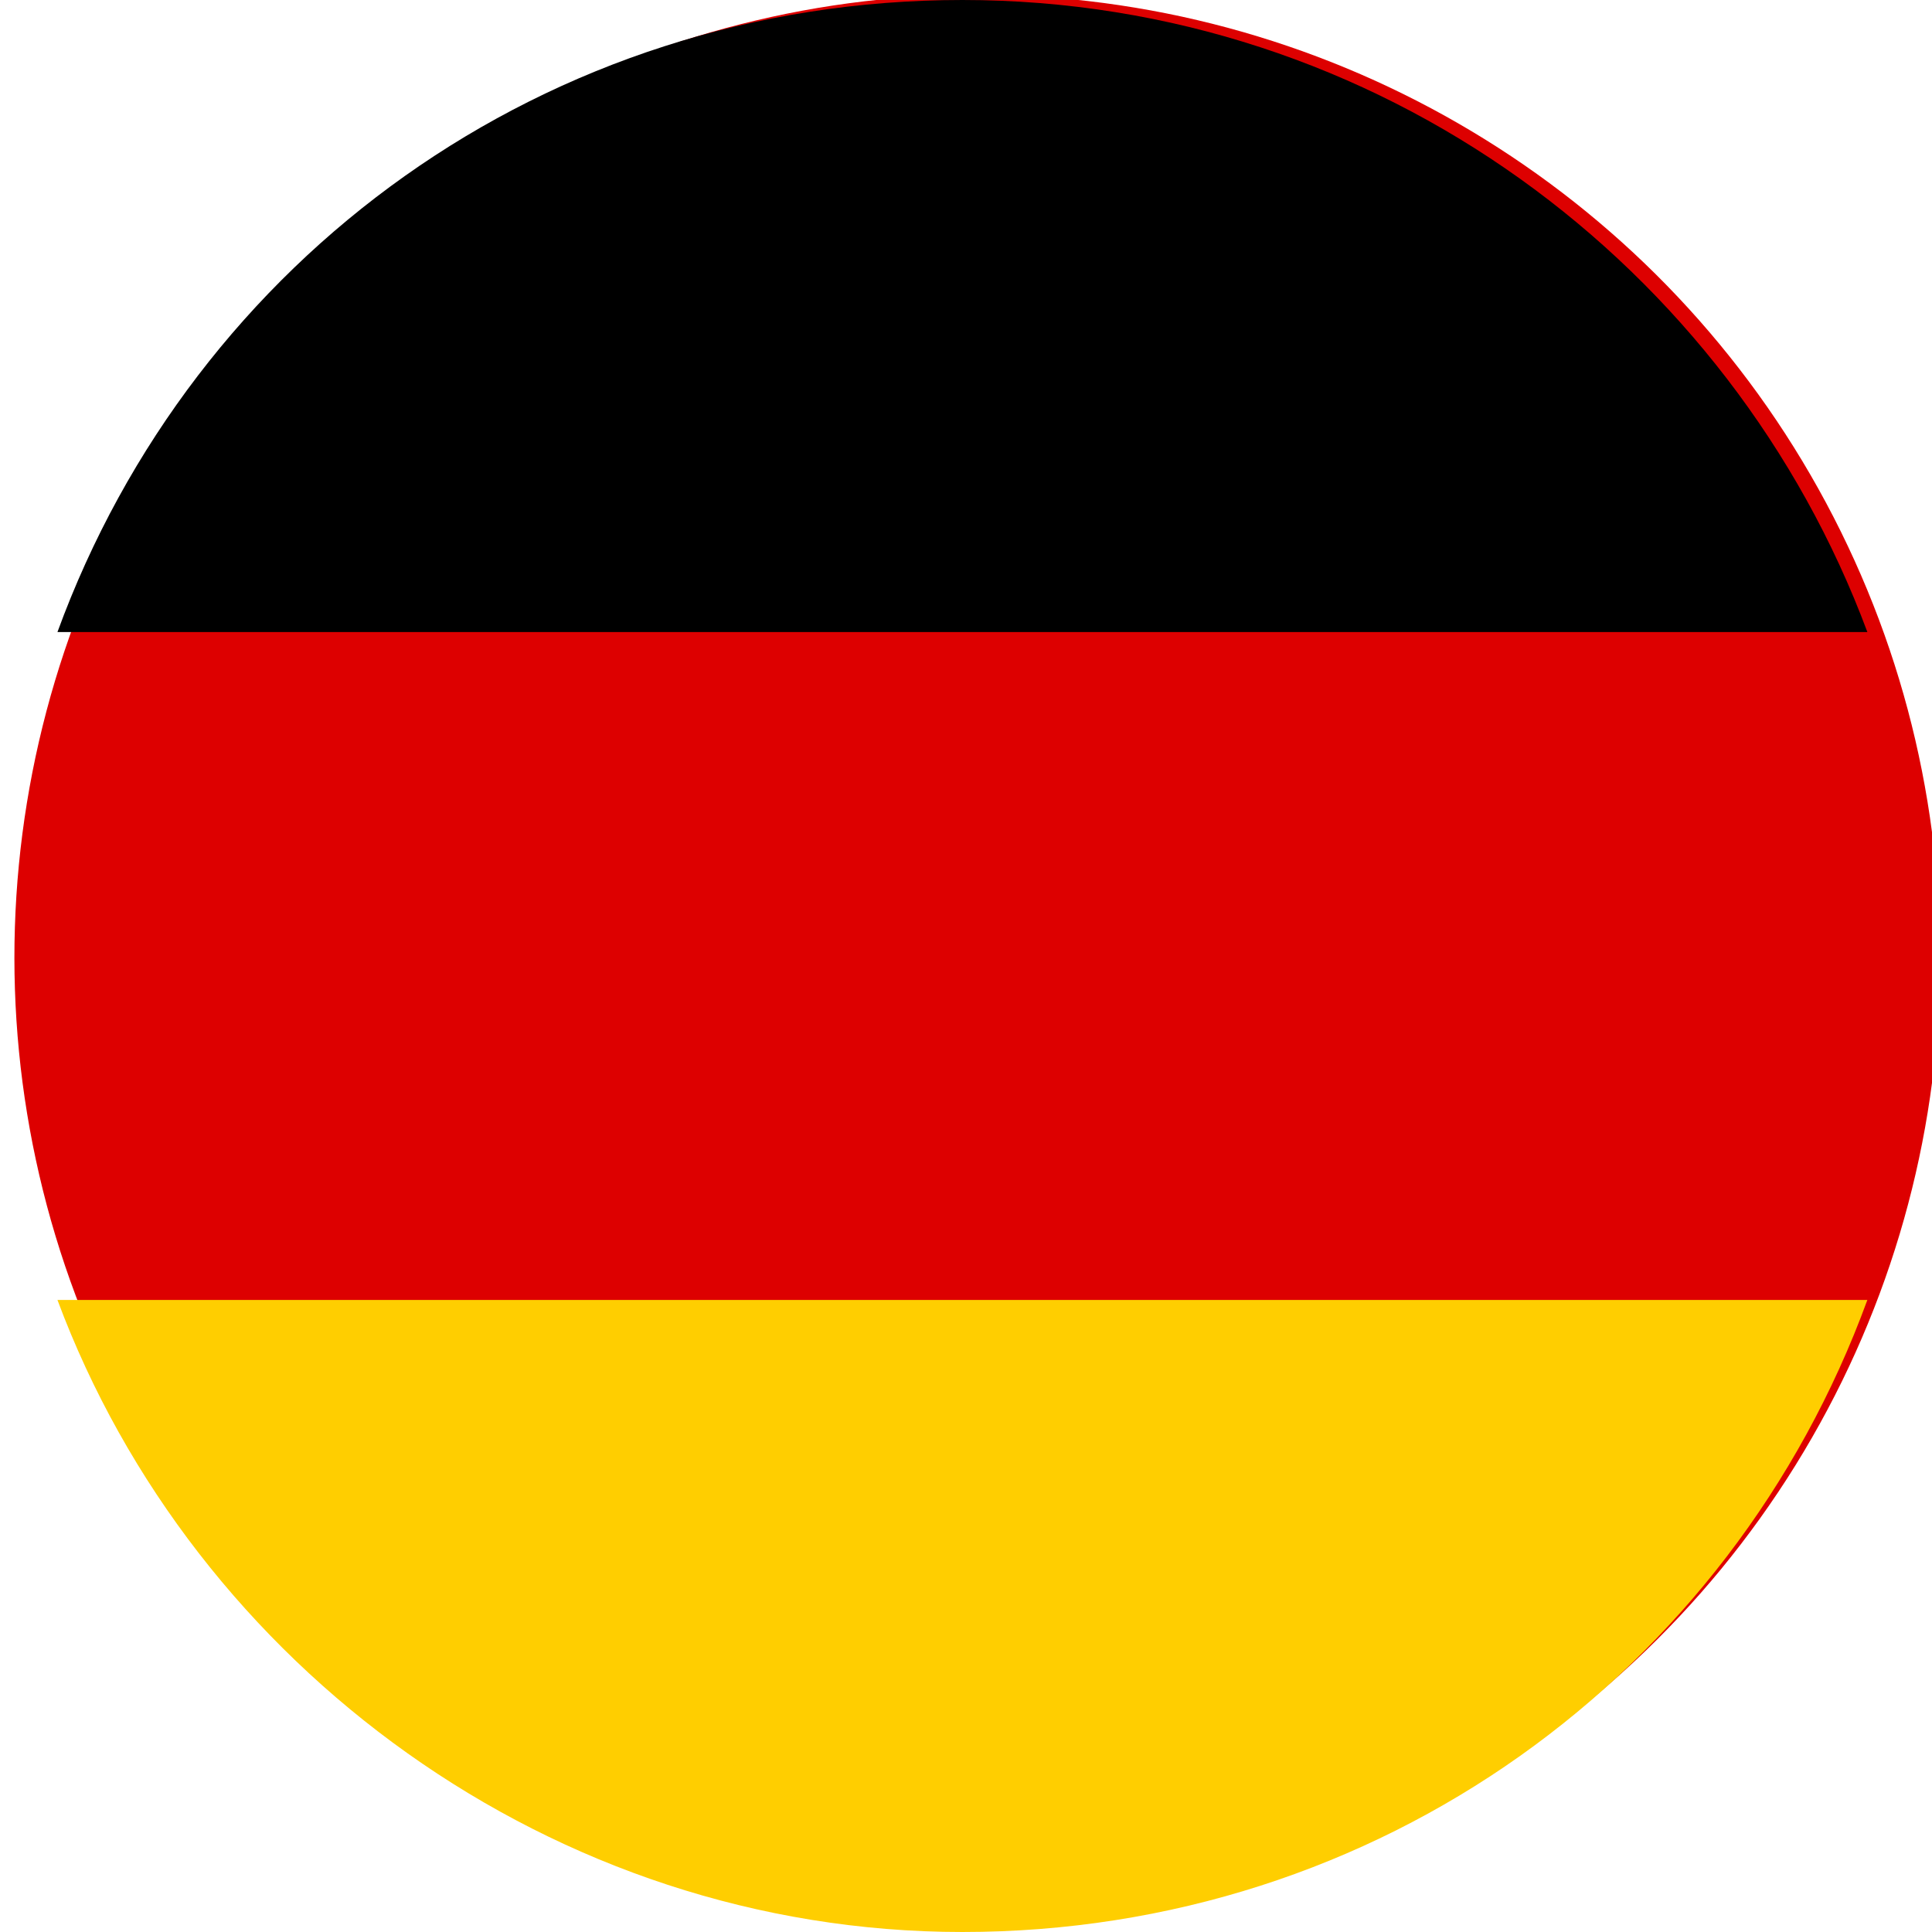
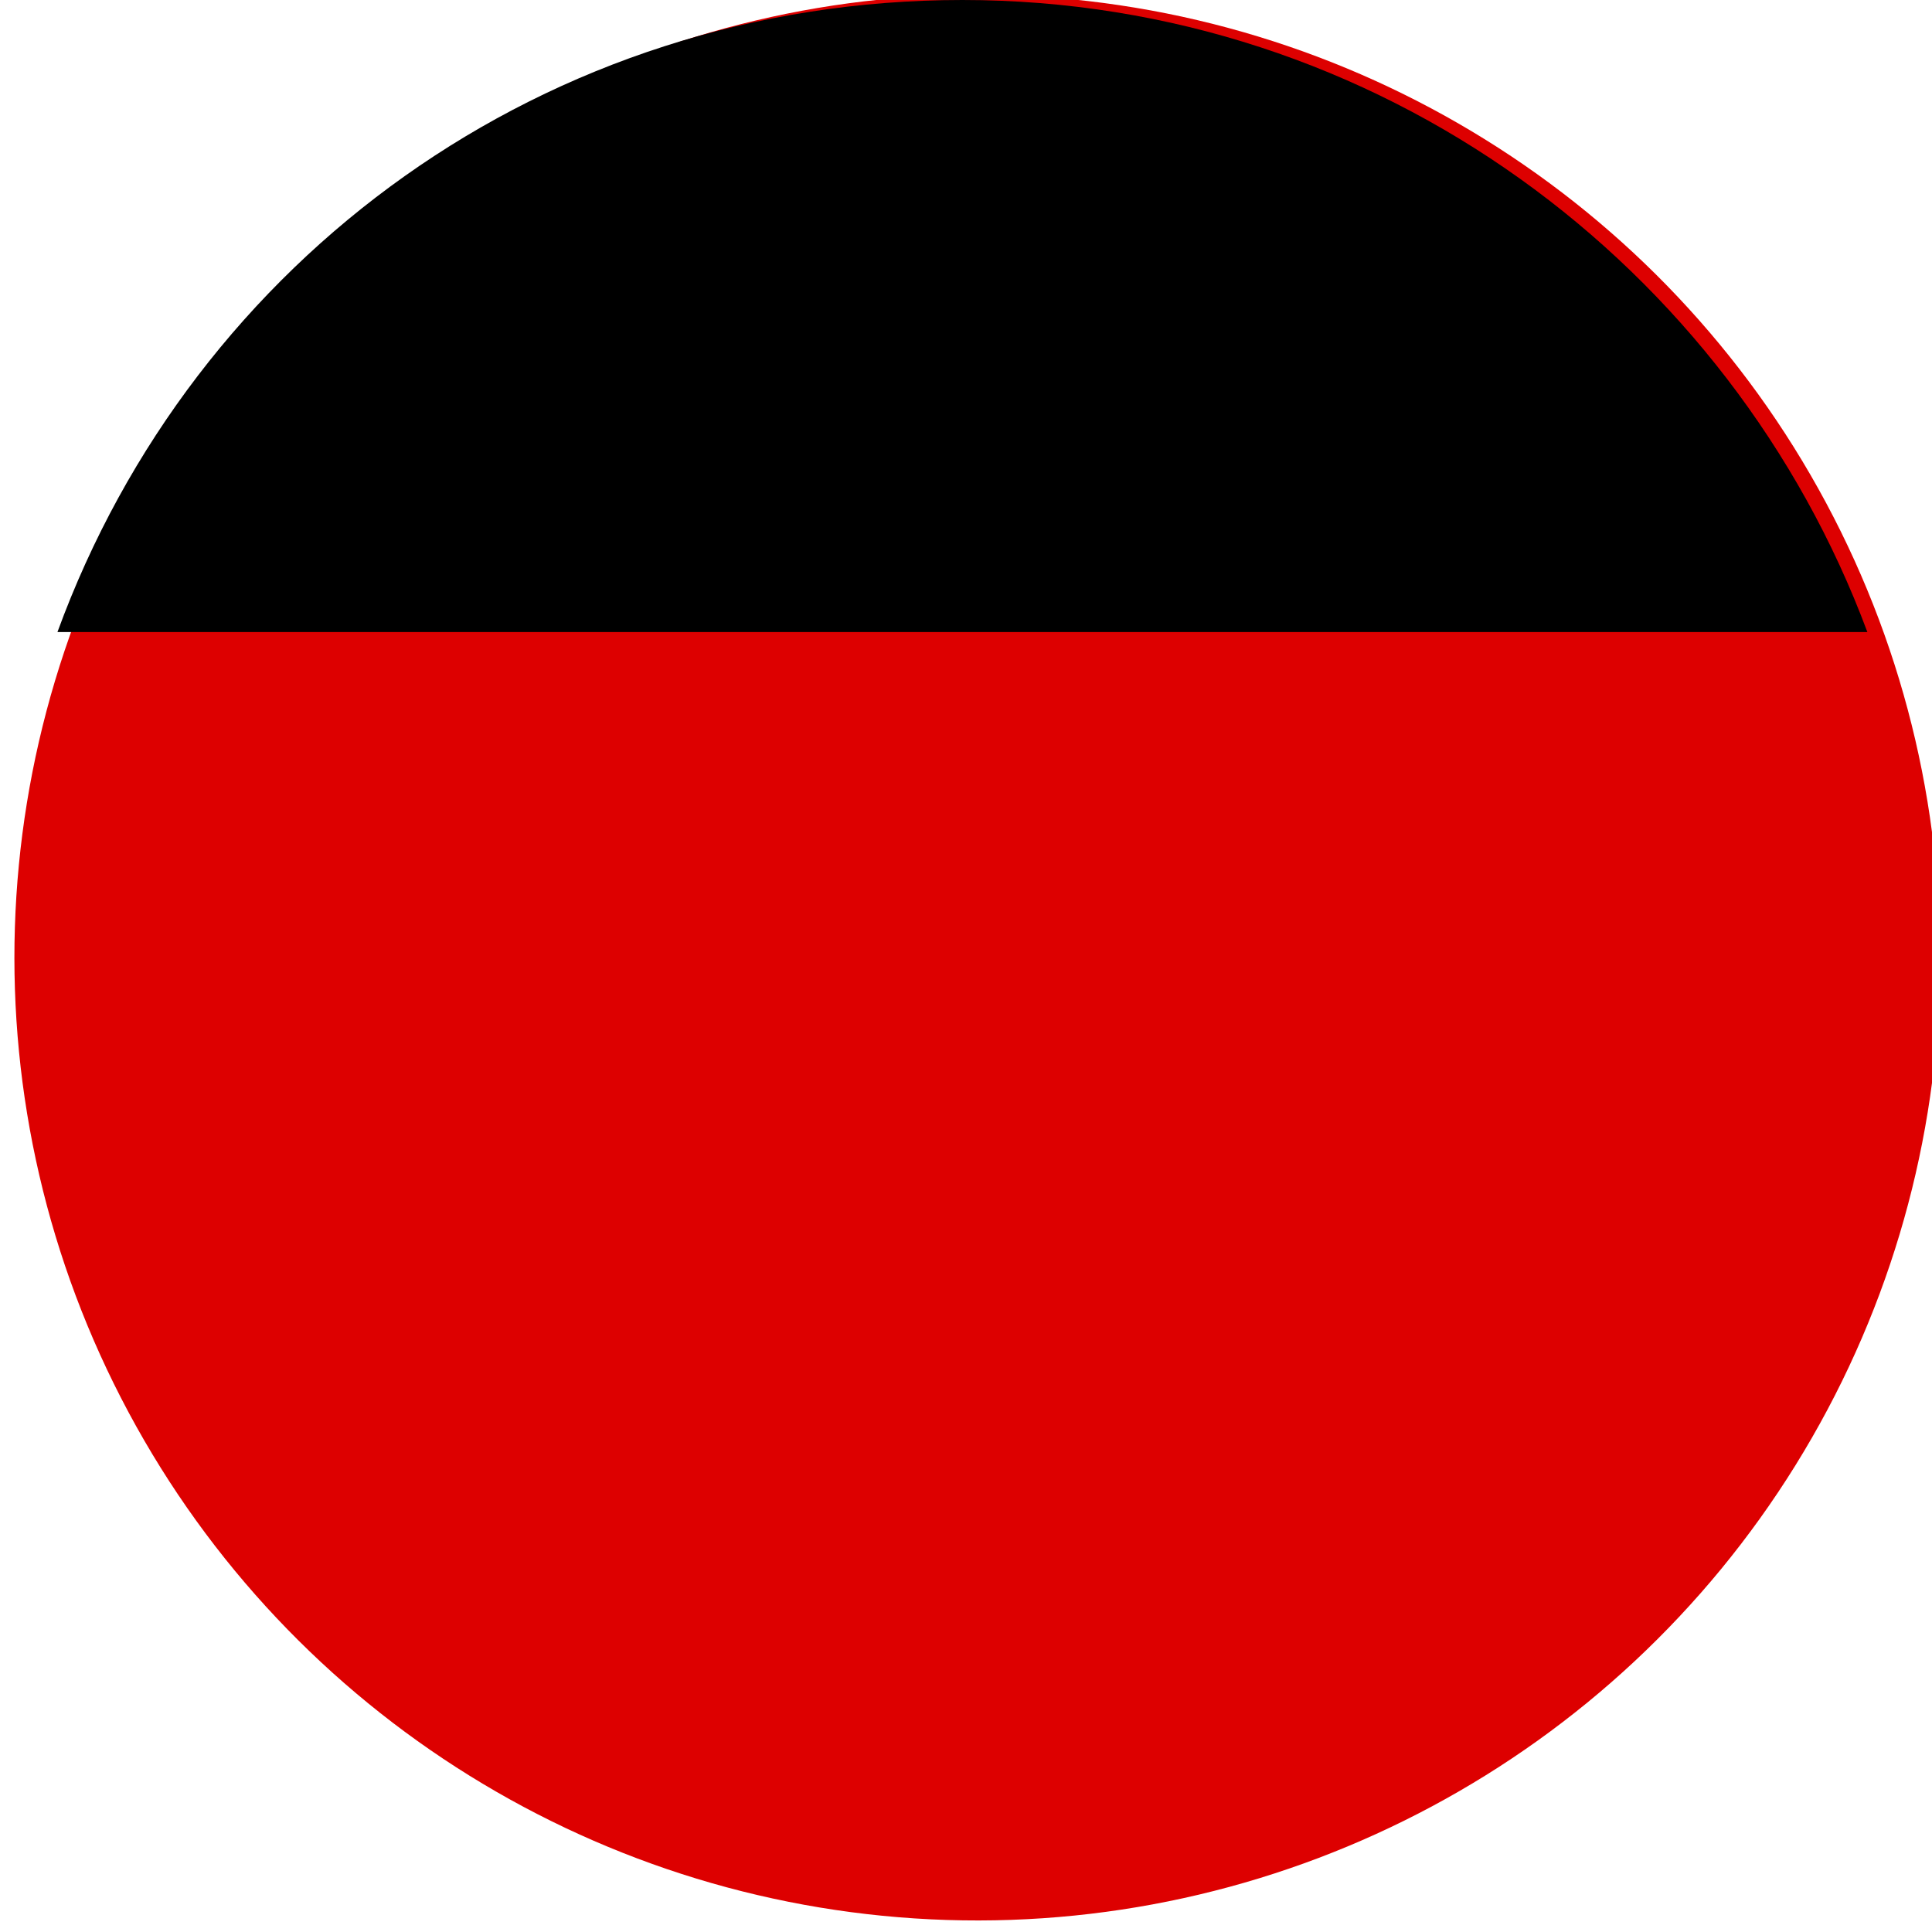
<svg xmlns="http://www.w3.org/2000/svg" version="1.1" id="Layer_1" x="0px" y="0px" viewBox="284.2 407.5 26.9 26.9" style="enable-background:new 284.2 407.5 26.9 26.9;" xml:space="preserve">
  <style type="text/css">
	.st0{fill:#DD0000;}
	.st1{fill:#FFCE00;}
</style>
  <ellipse transform="matrix(3.184270e-02 -1 1 3.184270e-02 -132.569 705.03)" class="st0" cx="297.6" cy="420.9" rx="13.4" ry="13.4" />
  <path d="M297.6,407.5c-5.8,0-10.7,3.6-12.6,8.8h25.2C308.3,411.2,303.4,407.5,297.6,407.5z" />
-   <path class="st1" d="M297.6,434.4c5.8,0,10.7-3.6,12.6-8.8H285C286.9,430.7,291.9,434.4,297.6,434.4z" />
</svg>